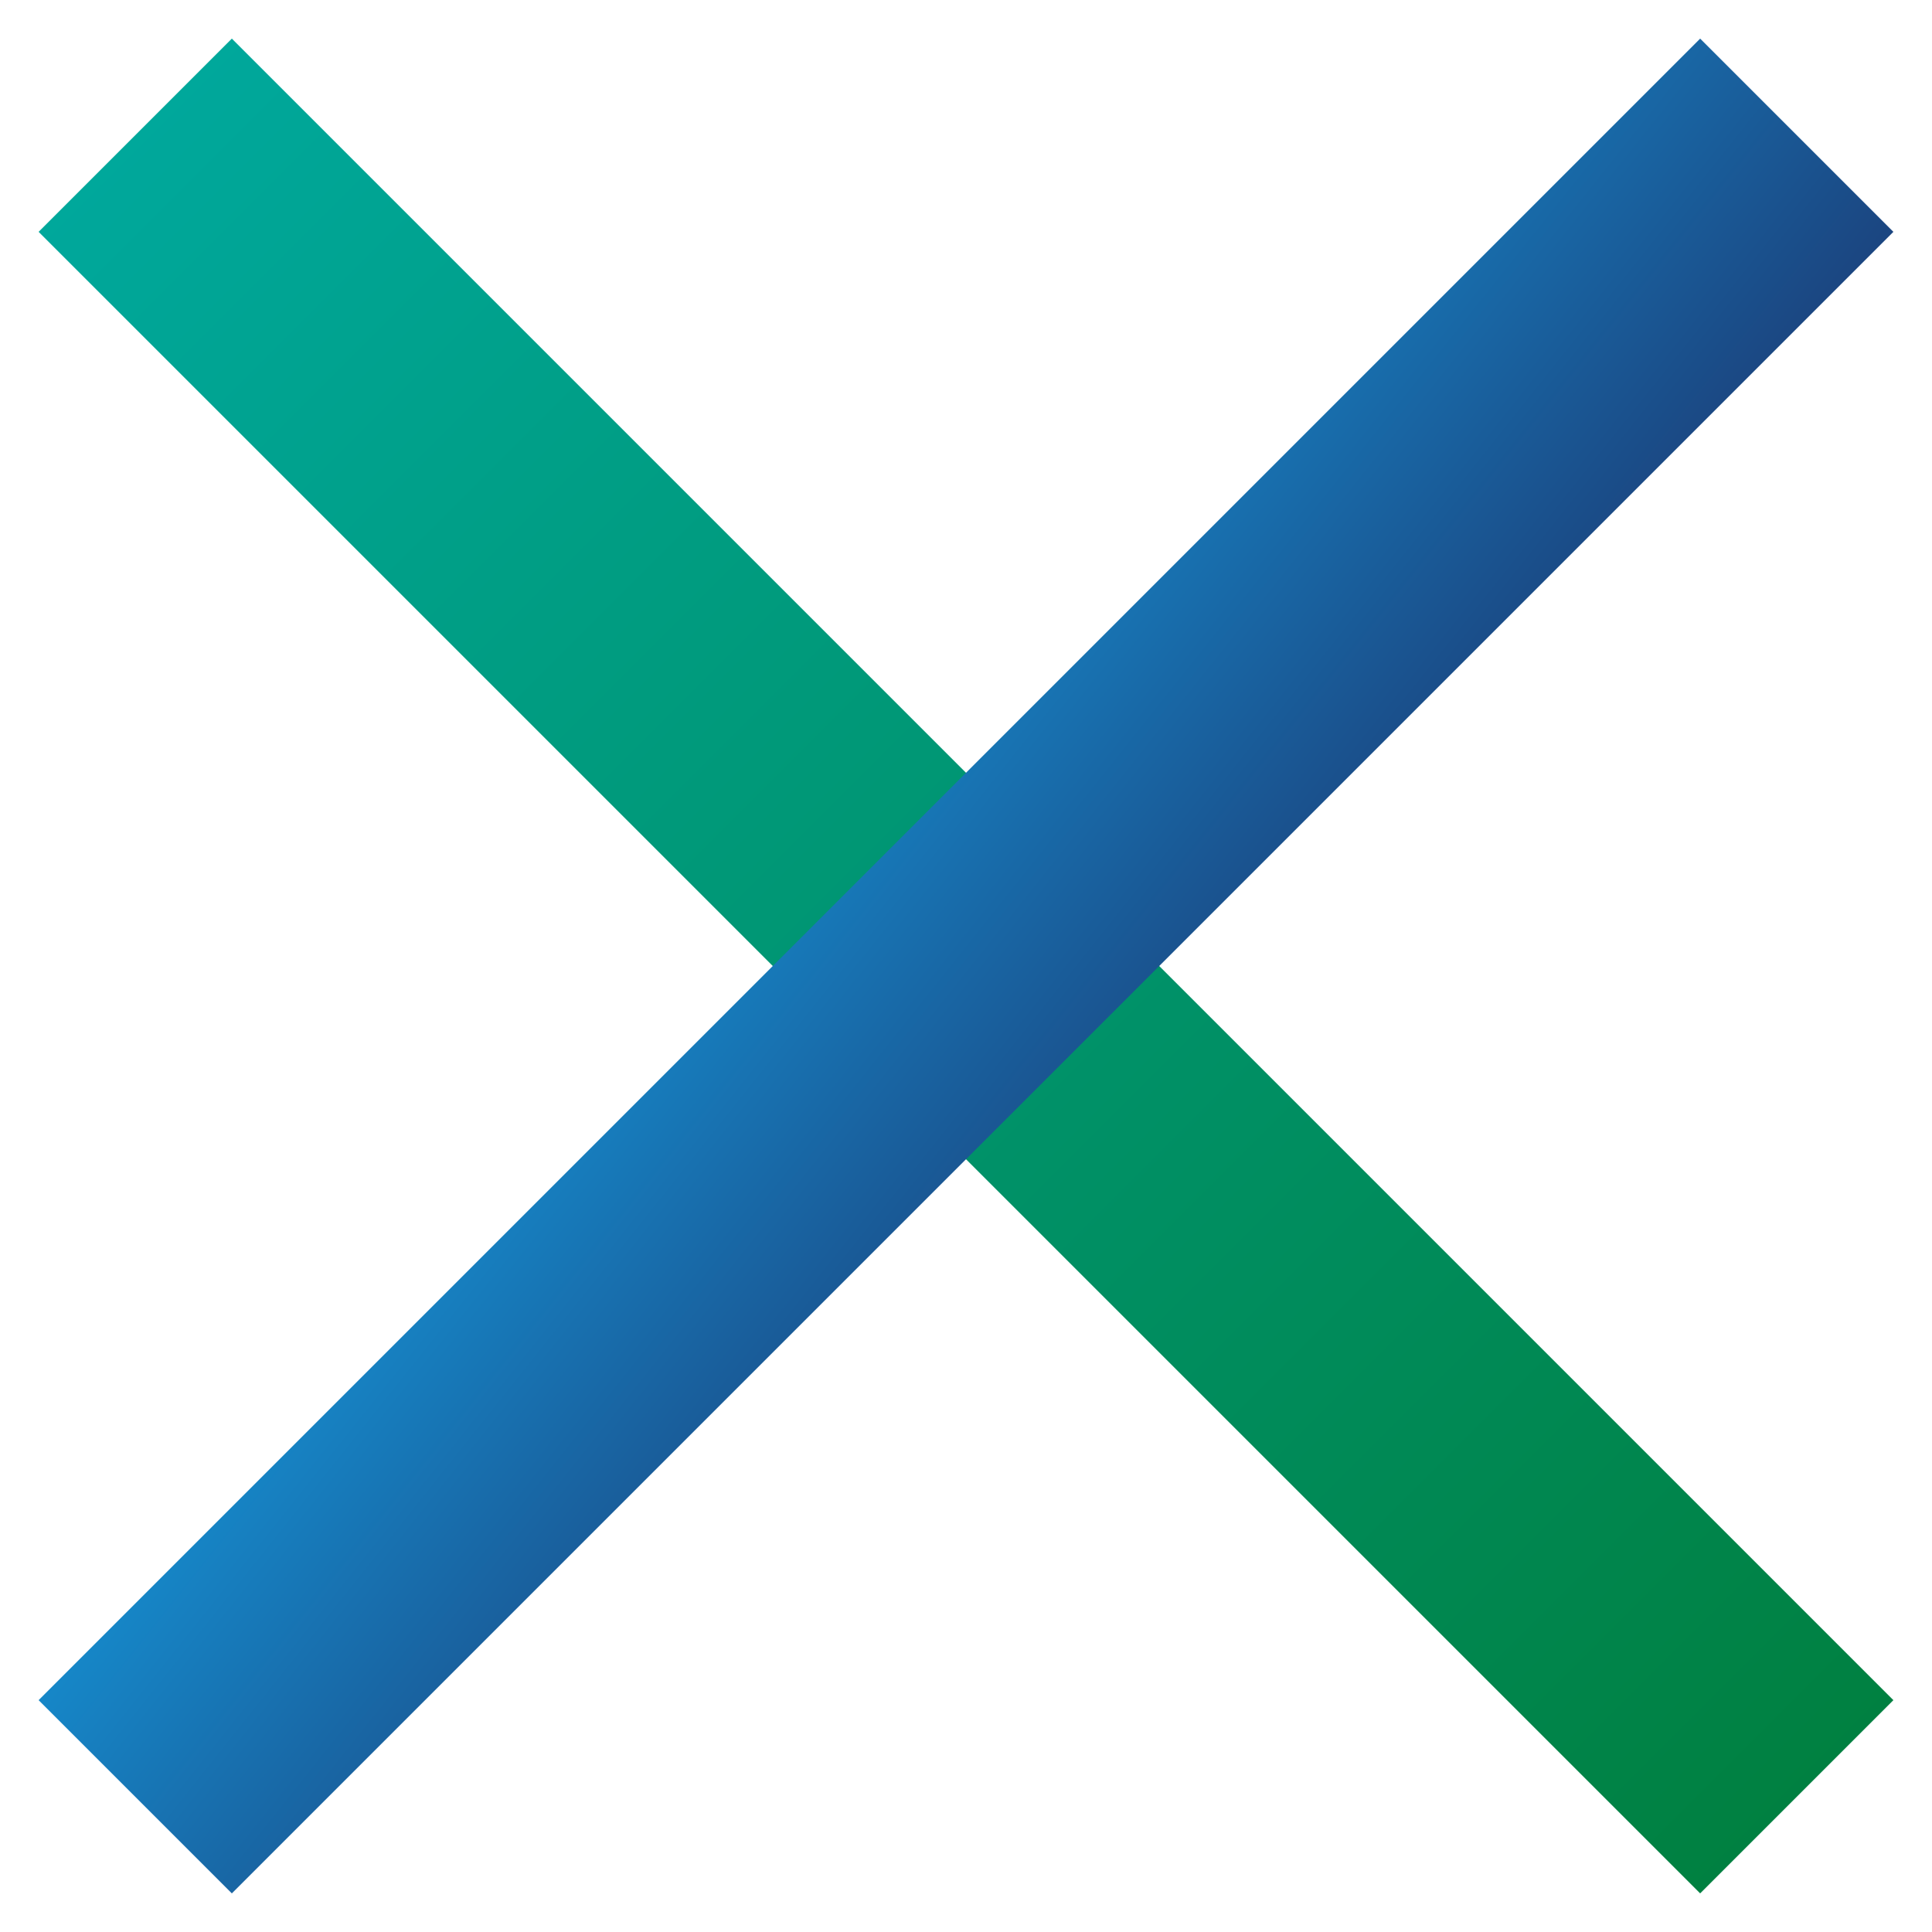
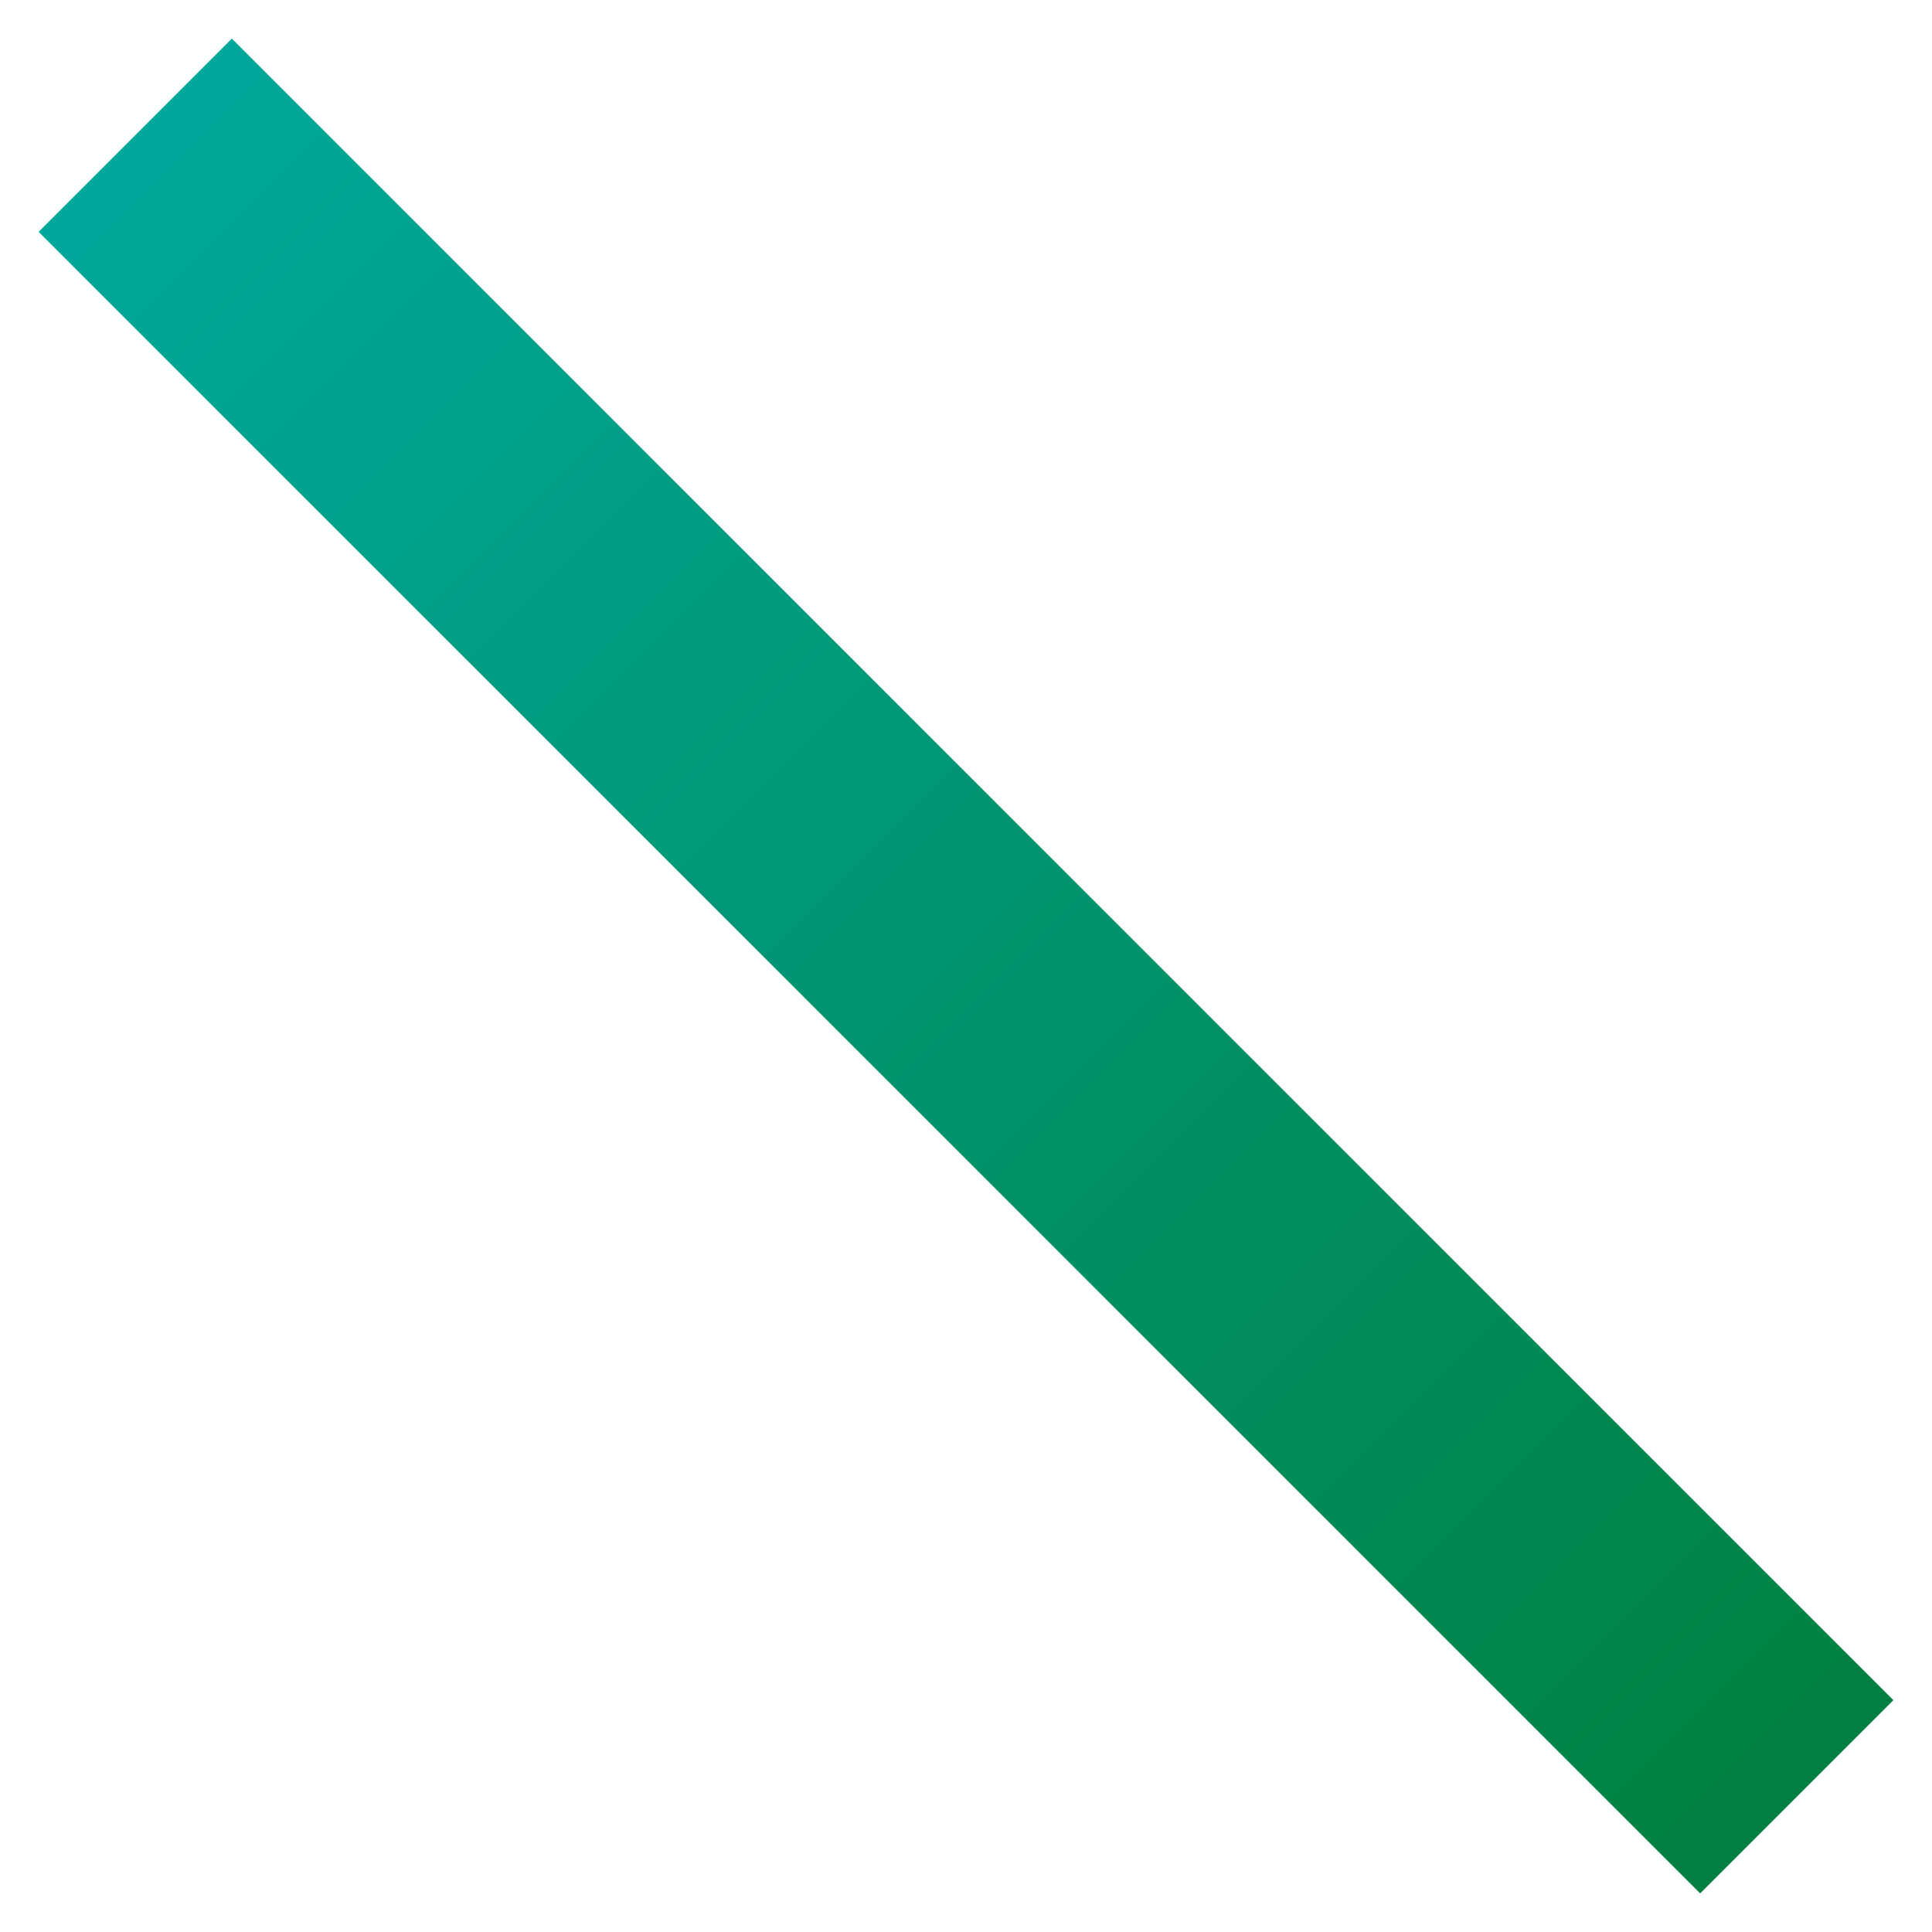
<svg xmlns="http://www.w3.org/2000/svg" width="50px" height="50px" viewBox="-1 -1 50 50" version="1.1">
  <desc>Created with Sketch.</desc>
  <defs>
    <linearGradient x1="50%" y1="0%" x2="50%" y2="100%" id="linearGradient-1">
      <stop stop-color="#00A89C" offset="0%" />
      <stop stop-color="#008040" offset="100%" />
    </linearGradient>
    <linearGradient x1="0%" y1="0%" x2="102%" y2="101%" id="linearGradient-2">
      <stop stop-color="#1B4580" offset="0%" />
      <stop stop-color="#1688C9" offset="100%" />
    </linearGradient>
  </defs>
  <g id="X" stroke="none" stroke-width="1" fill="none" fill-rule="evenodd">
    <rect id="Area" x="0" y="0" width="48" height="48" />
    <polygon id="Rectangle" fill="url(#linearGradient-1)" transform="translate(24, 24) rotate(-45) translate(-24, -24) " points="20.464 -6.406 27.536 -6.406 27.536 54.406 20.464 54.406" />
-     <polygon id="Rectangle-Copy" fill="url(#linearGradient-2)" transform="translate(24, 24) scale(-1, 1) rotate(-45) translate(-24, -24) " points="20.464 -6.406 27.536 -6.406 27.536 54.406 20.464 54.406" />
  </g>
</svg>